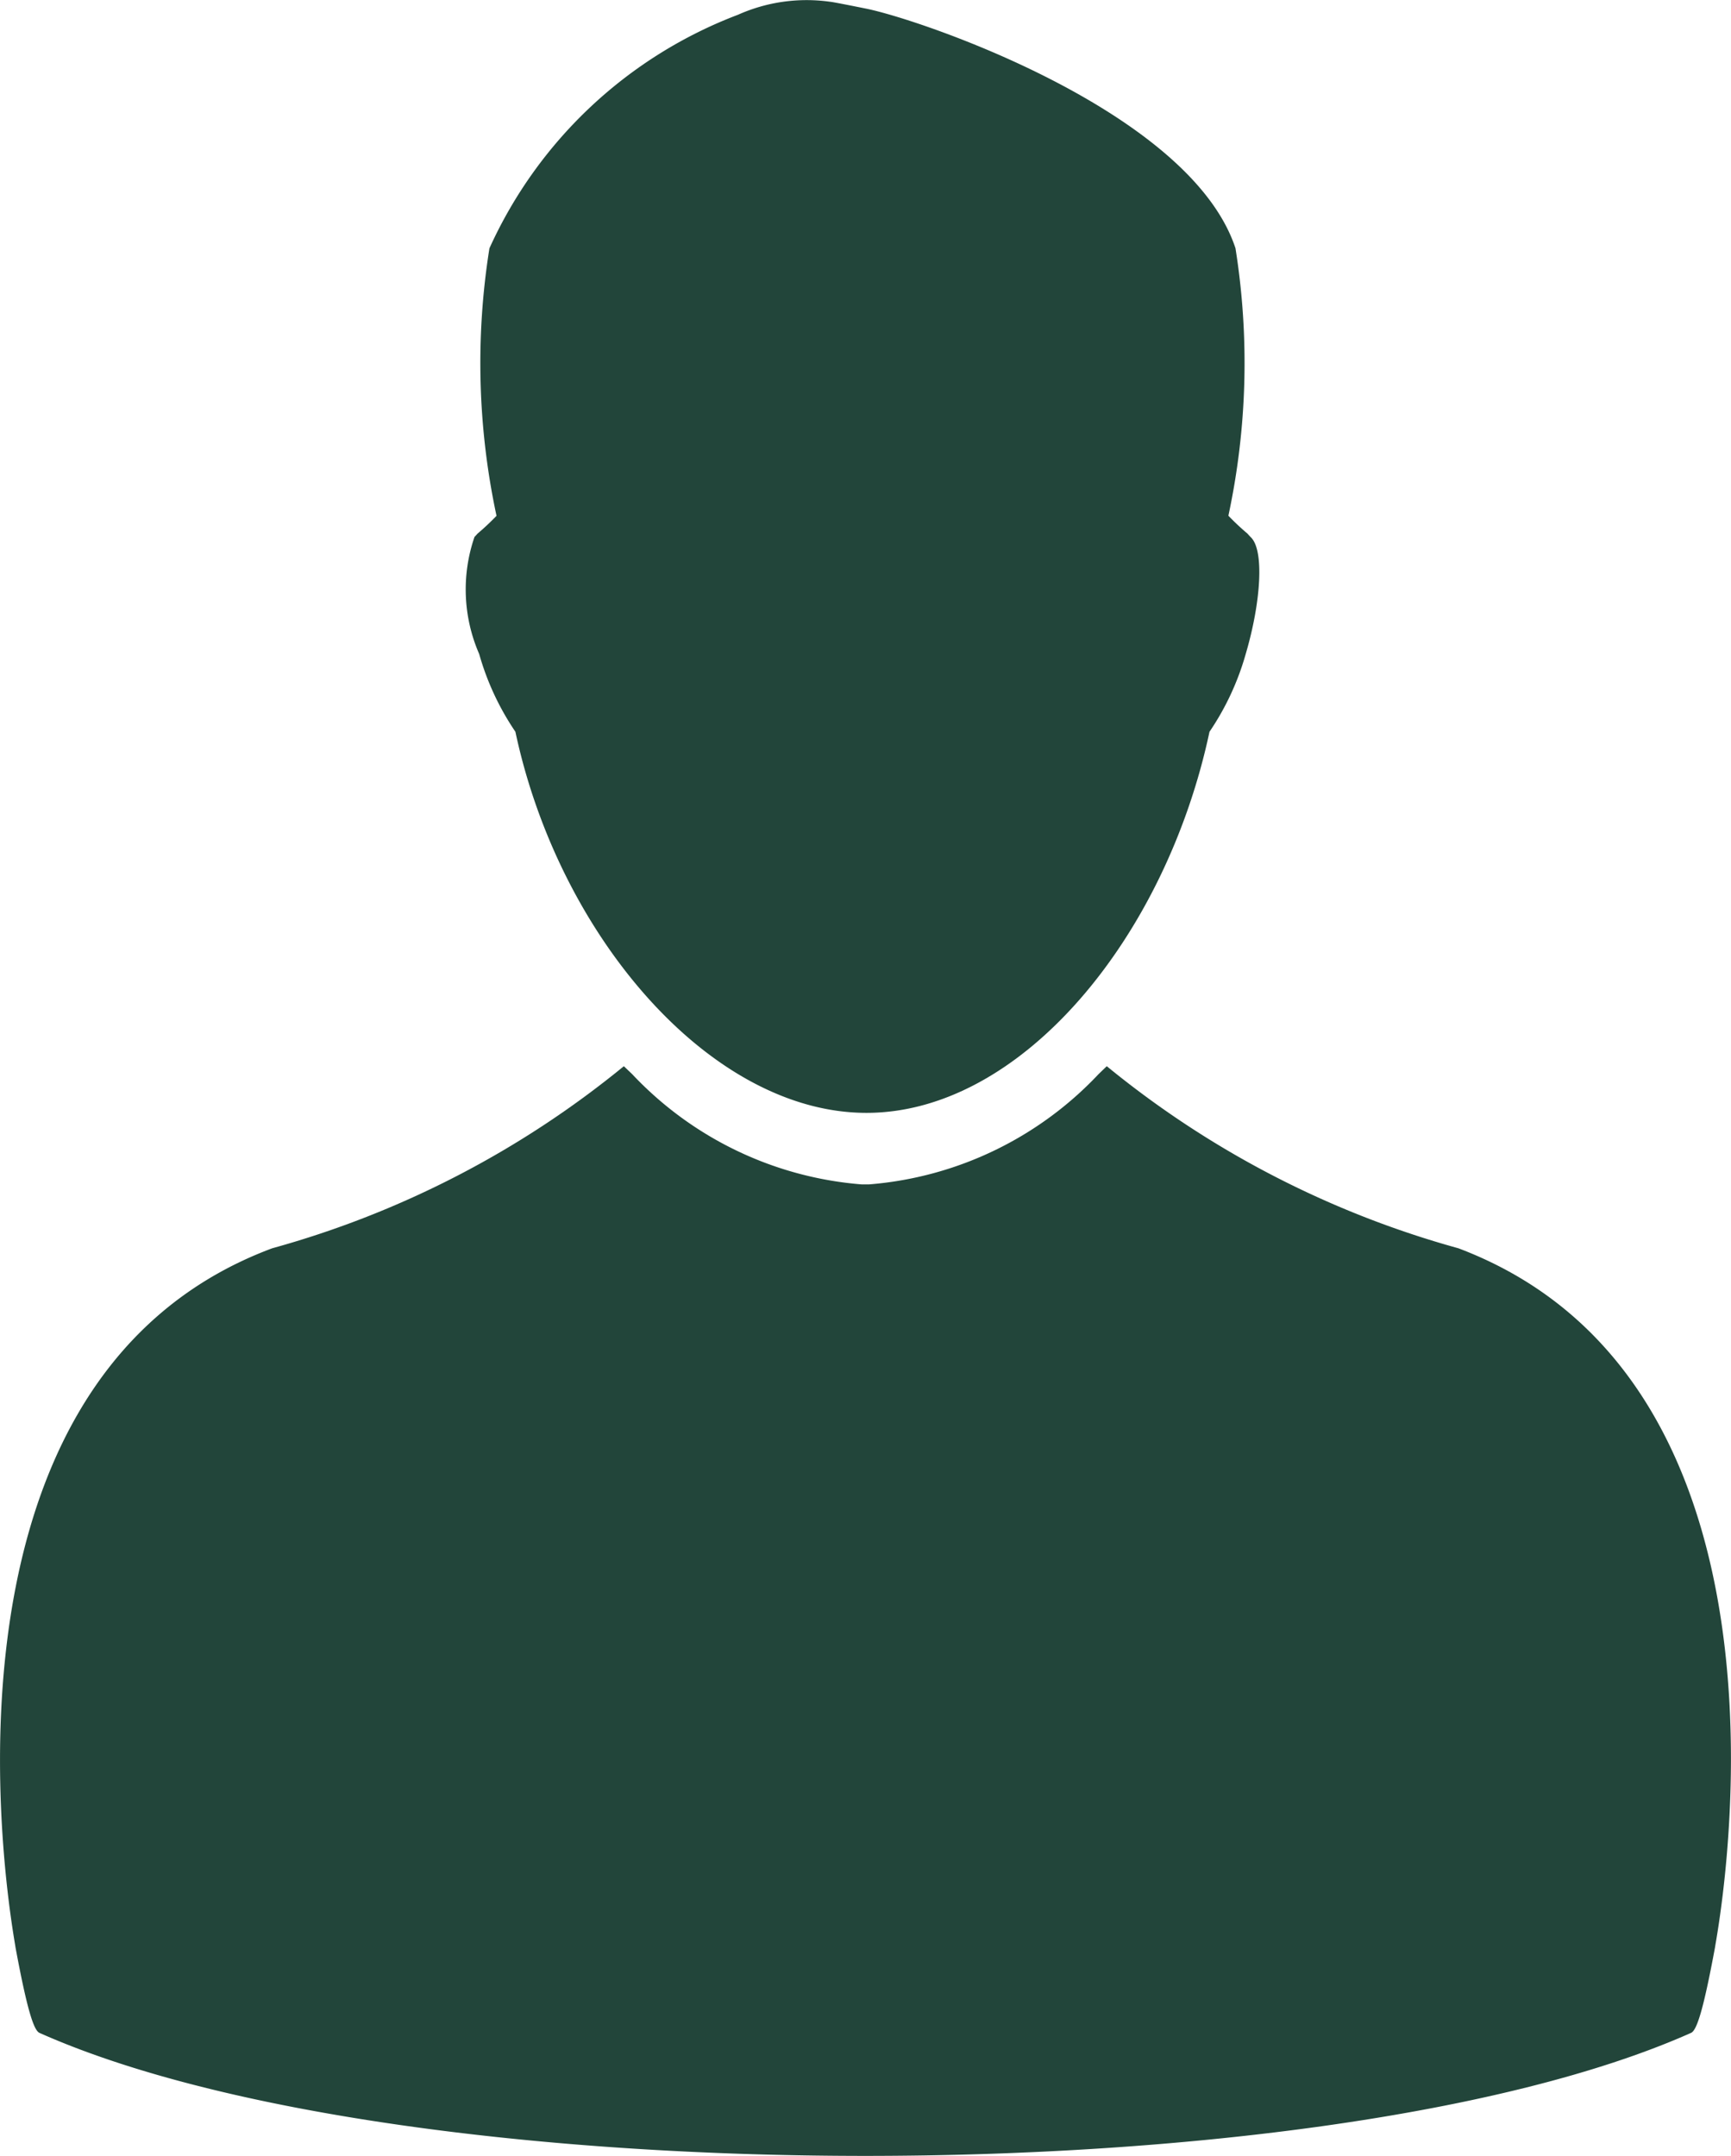
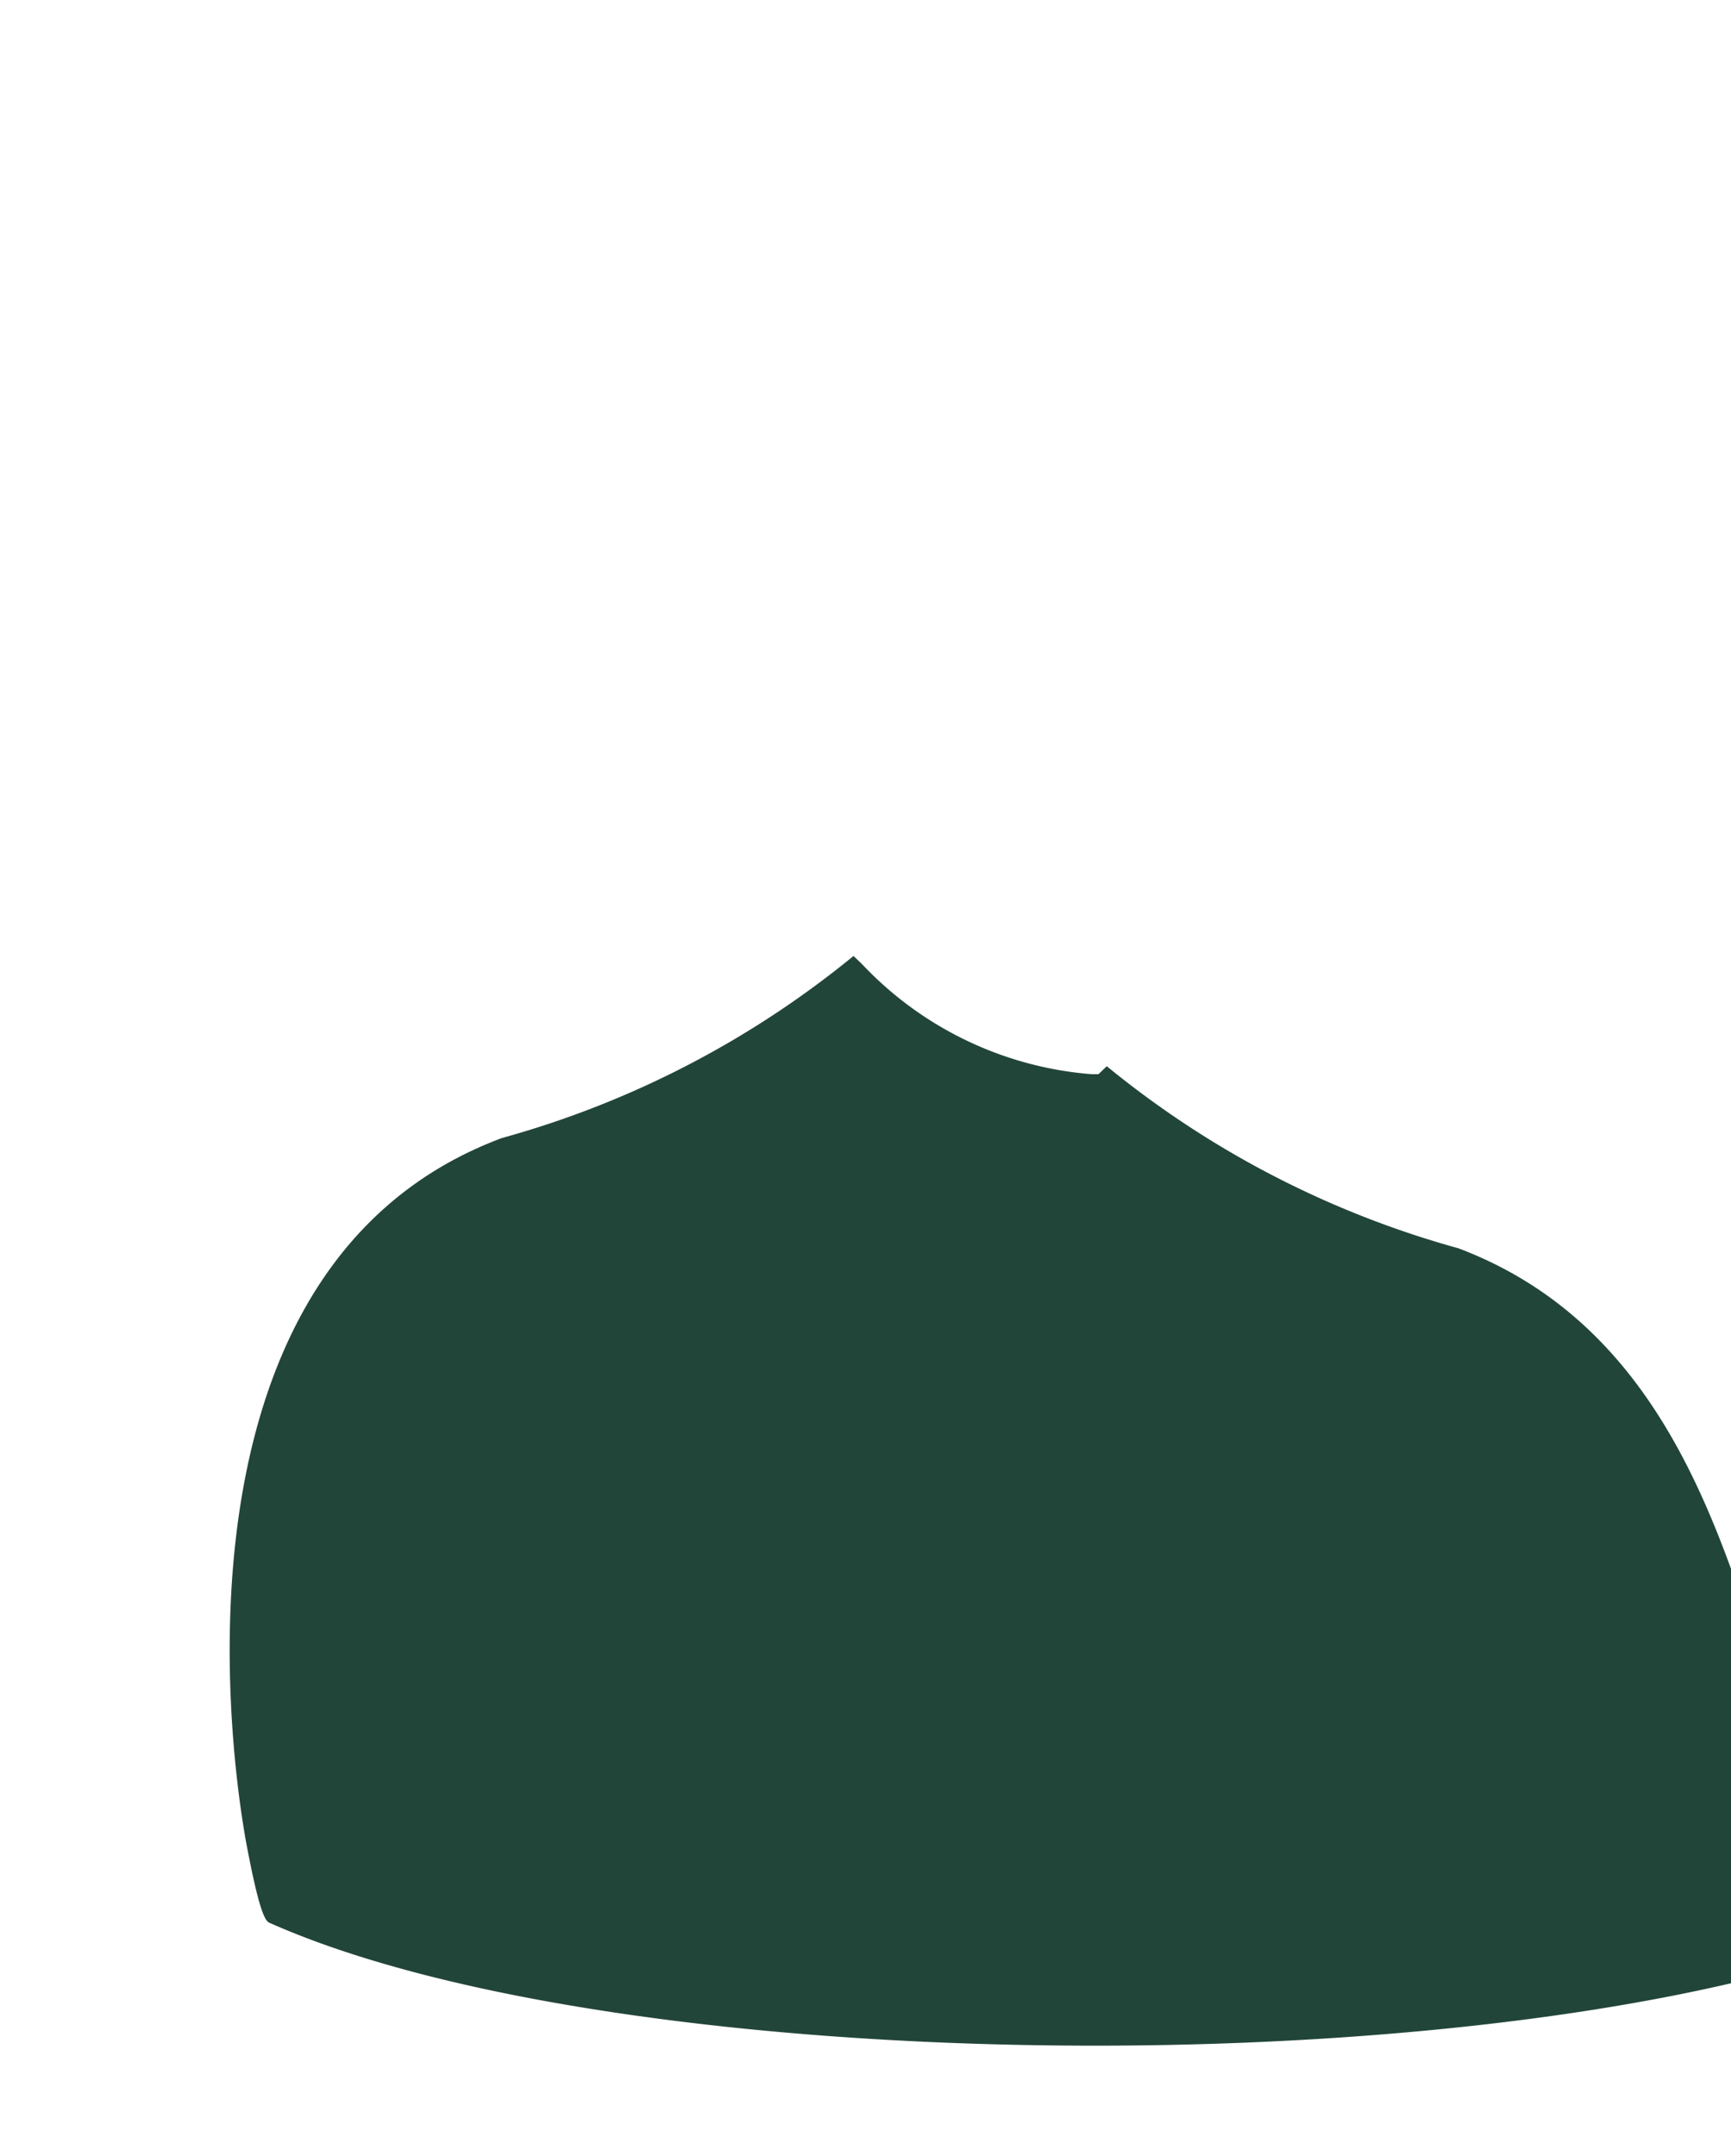
<svg xmlns="http://www.w3.org/2000/svg" width="17.592" height="21.906" viewBox="0 0 17.592 21.906">
  <g id="man" transform="translate(-48.026 0)">
-     <path id="Path_1" data-name="Path 1" d="M62.848,243.012a9.729,9.729,0,0,1-3.574-1.85l-.084.081a3.594,3.594,0,0,1-2.334,1.12h-.071a3.594,3.594,0,0,1-2.334-1.12l-.085-.081a9.728,9.728,0,0,1-3.574,1.85c-3.727,1.392-2.608,7.058-2.609,7.1.117.631.186.848.245.872,3.742,1.666,13.041,1.666,16.783,0,.06-.024.128-.241.245-.872C65.456,250.07,66.59,244.427,62.848,243.012Z" transform="translate(0 -230.329)" fill="#22453a" />
-     <path id="Path_2" data-name="Path 2" d="M161.356,5.455l-.031-.034a2.589,2.589,0,0,1-.193-.181,7.412,7.412,0,0,0,.072-2.718c-.46-1.394-3.211-2.328-3.762-2.436,0,0-.336-.068-.357-.068a1.709,1.709,0,0,0-.937.132,4.543,4.543,0,0,0-2.526,2.373,7.412,7.412,0,0,0,.072,2.718,2.6,2.6,0,0,1-.193.181l-.031.034a1.64,1.64,0,0,0,.048,1.189,2.721,2.721,0,0,0,.368.79c.445,2.089,1.992,3.872,3.568,3.872s3.041-1.783,3.486-3.872a2.719,2.719,0,0,0,.368-.79C161.463,6.12,161.5,5.582,161.356,5.455Z" transform="translate(-100.622 0)" fill="#22453a" />
+     <path id="Path_1" data-name="Path 1" d="M62.848,243.012a9.729,9.729,0,0,1-3.574-1.85l-.084.081h-.071a3.594,3.594,0,0,1-2.334-1.12l-.085-.081a9.728,9.728,0,0,1-3.574,1.85c-3.727,1.392-2.608,7.058-2.609,7.1.117.631.186.848.245.872,3.742,1.666,13.041,1.666,16.783,0,.06-.024.128-.241.245-.872C65.456,250.07,66.59,244.427,62.848,243.012Z" transform="translate(0 -230.329)" fill="#22453a" />
  </g>
</svg>